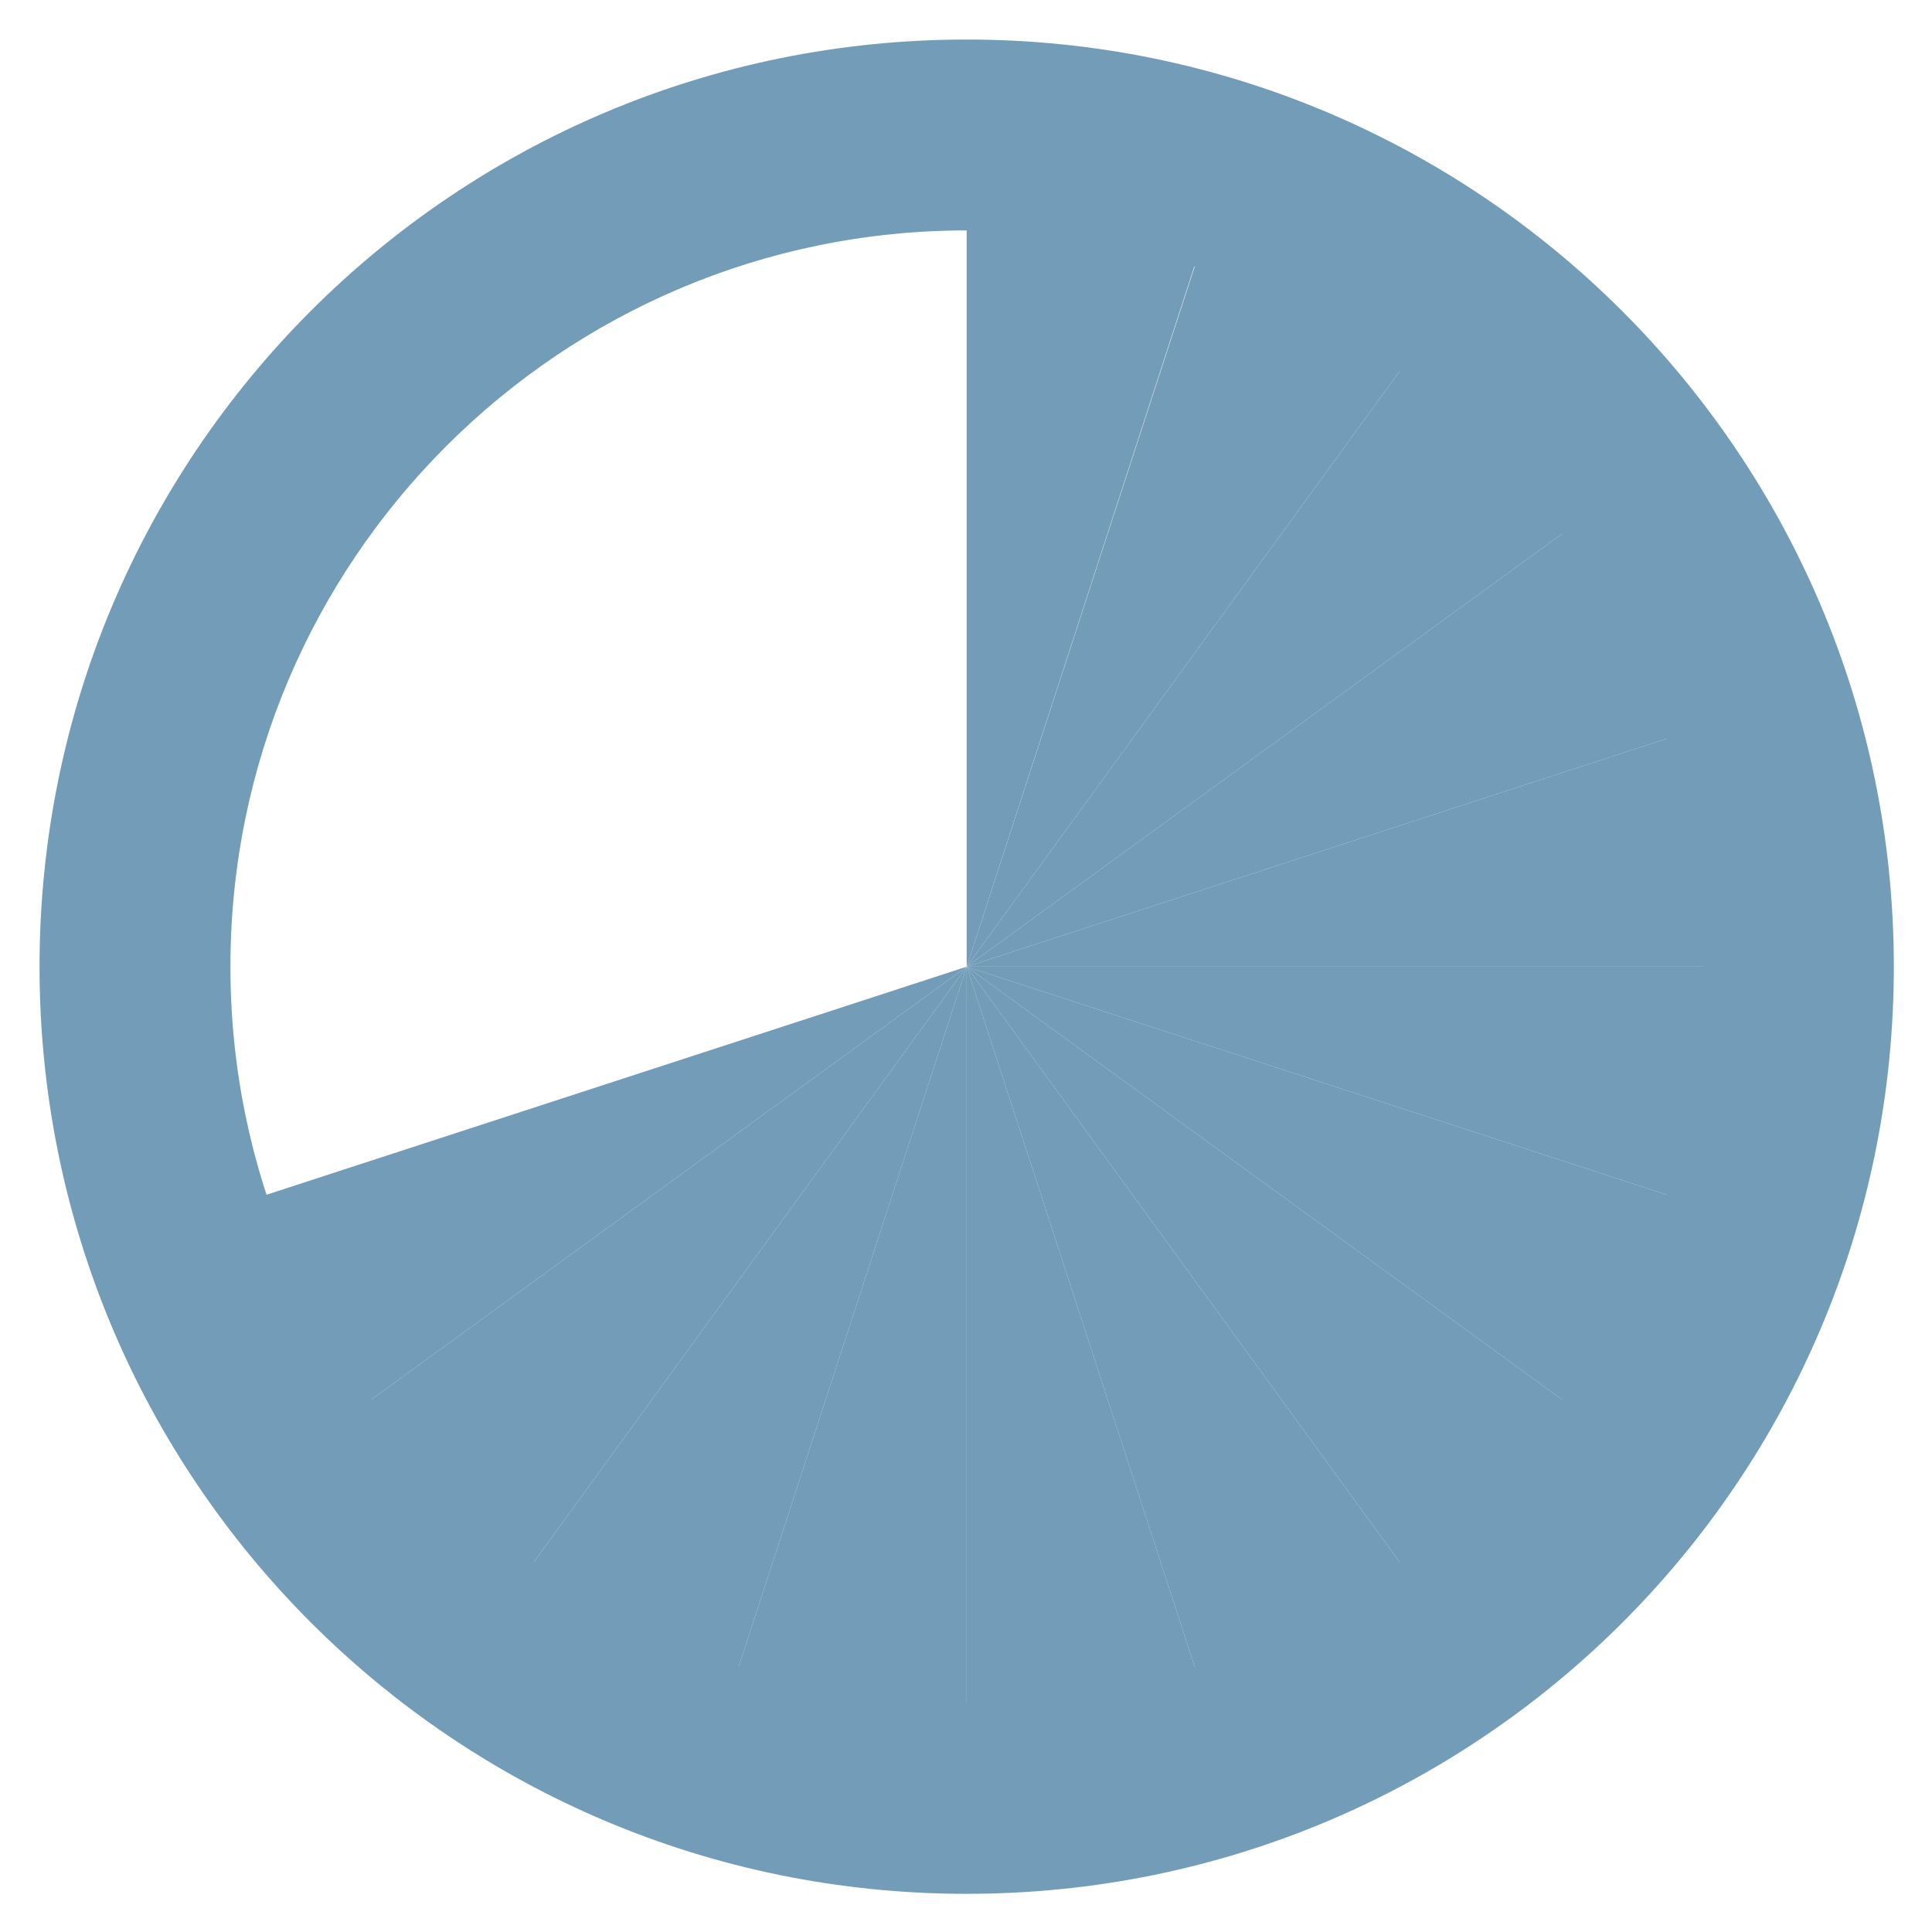
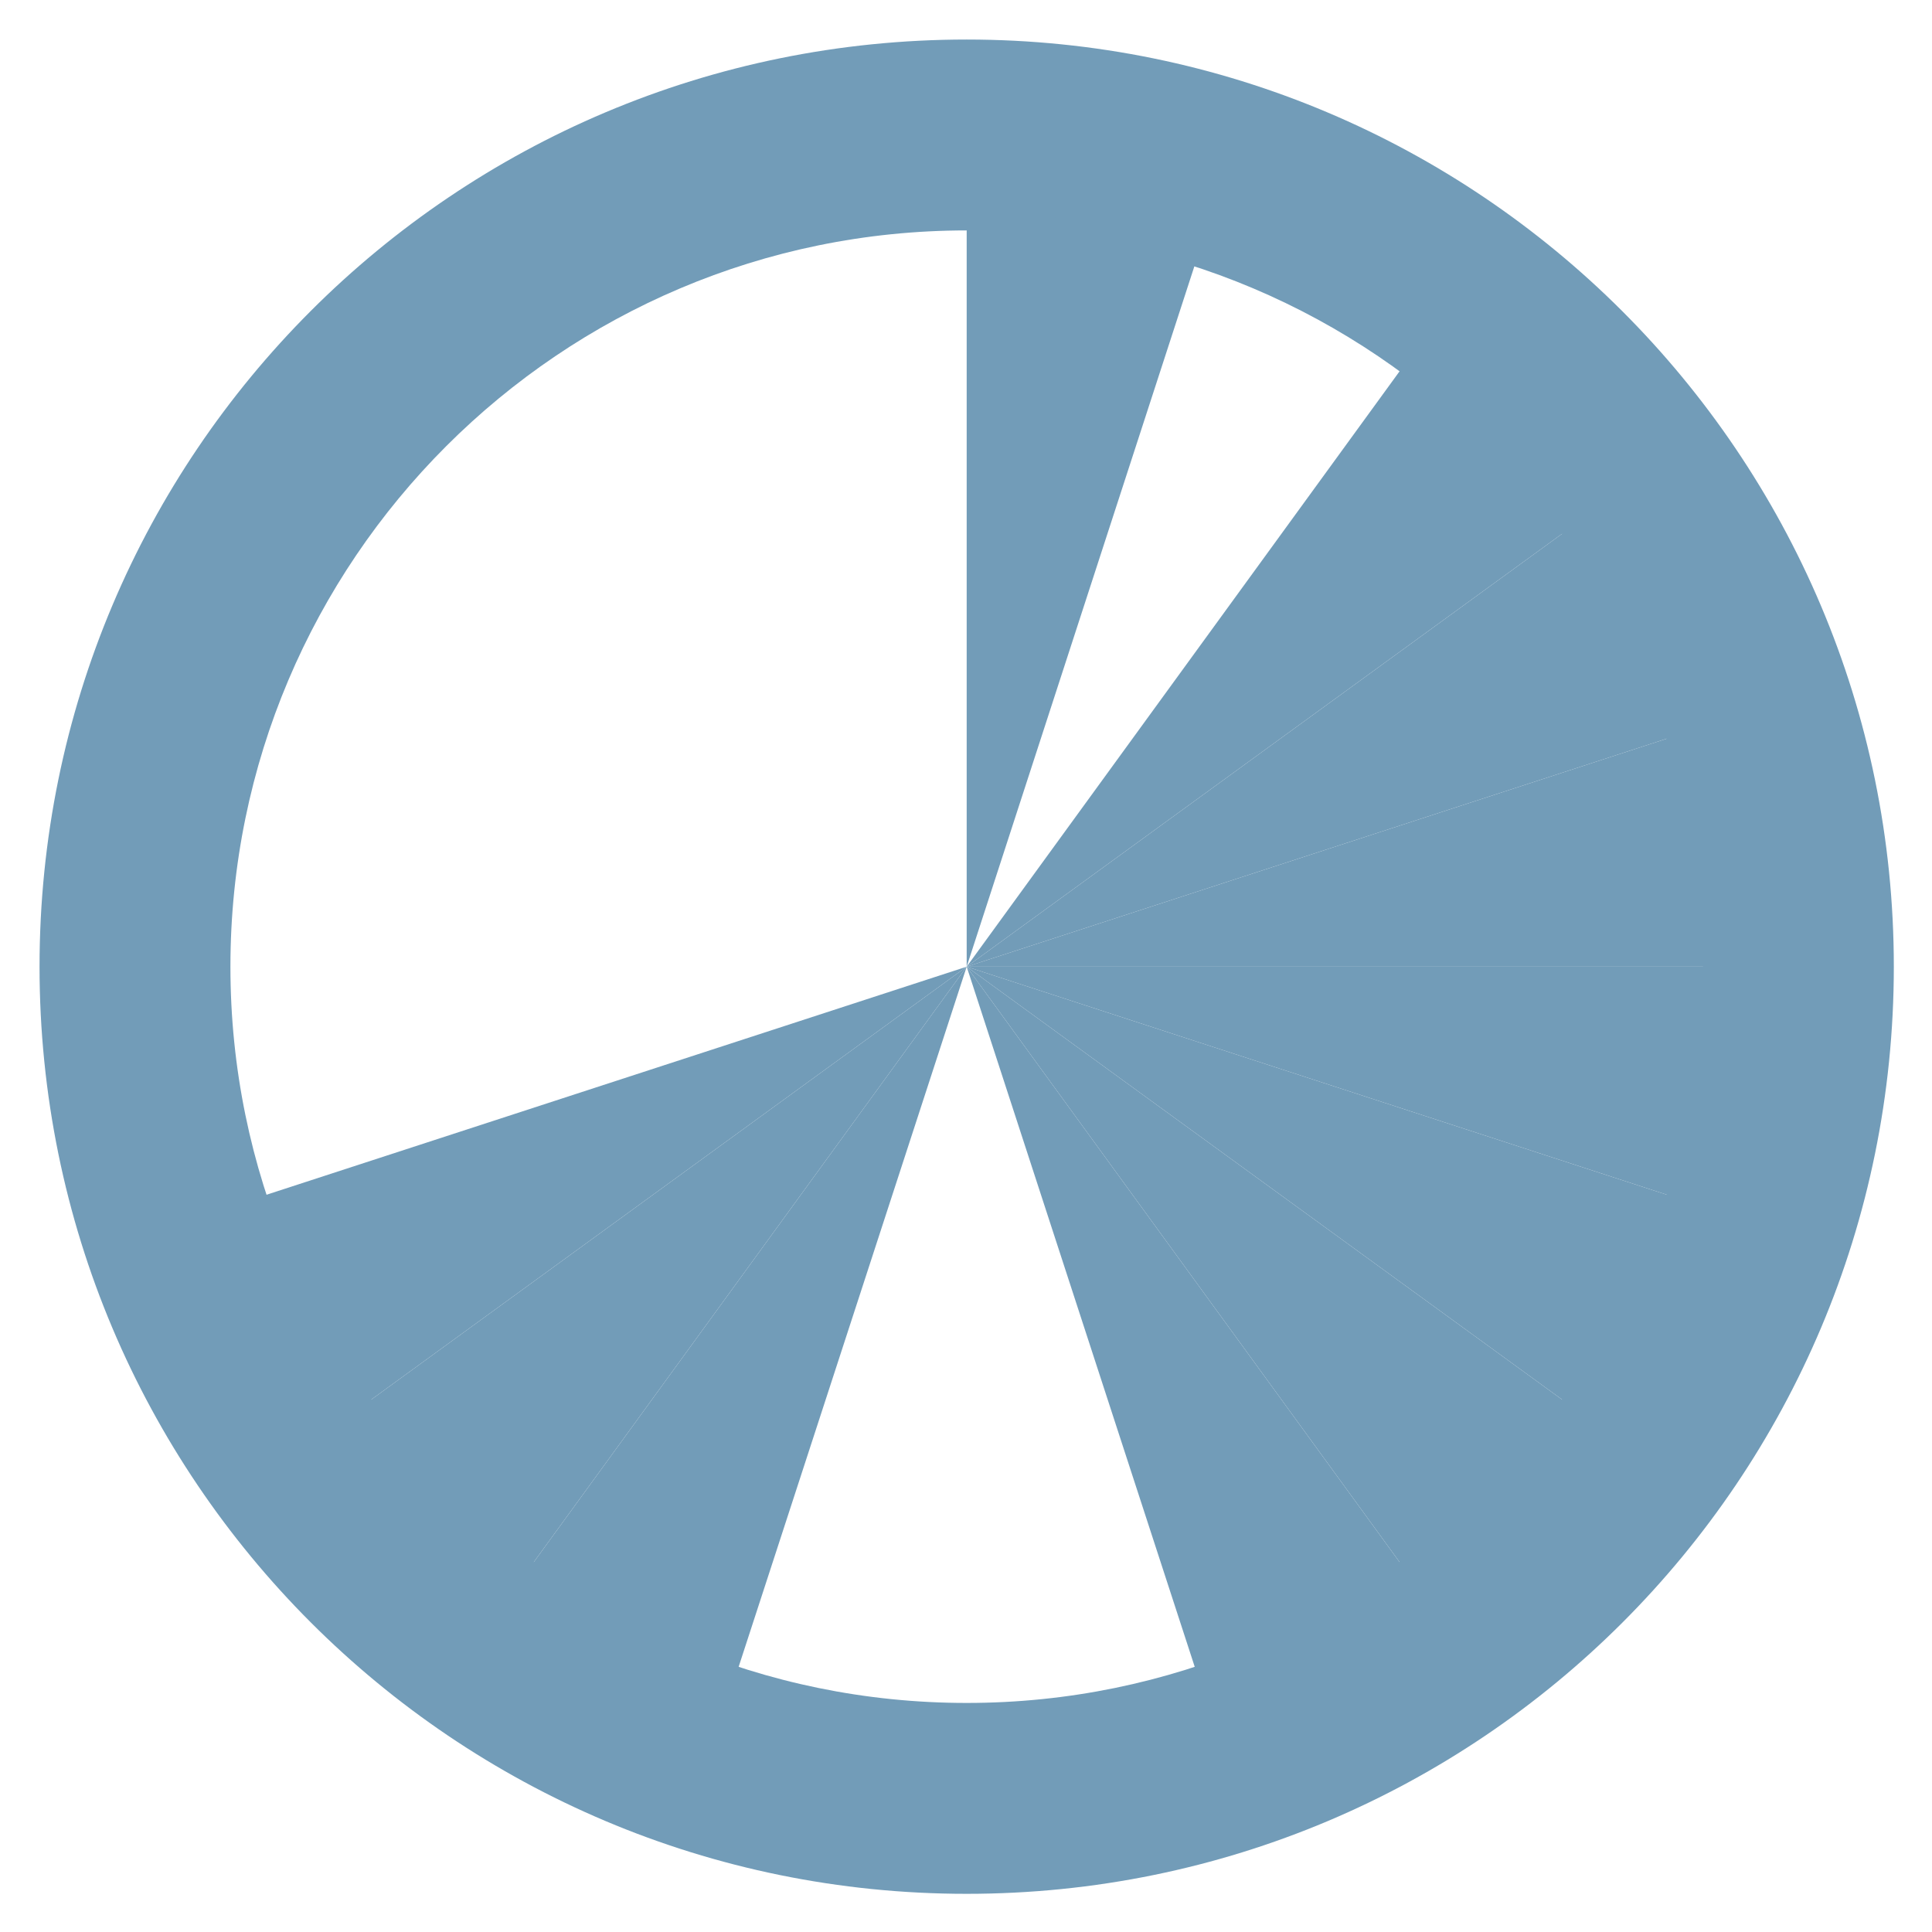
<svg xmlns="http://www.w3.org/2000/svg" version="1.1" id="Ebene_1" x="0px" y="0px" viewBox="0 0 141.7 141.7" style="enable-background:new 0 0 141.7 141.7;">
  <style type="text/css">
	.st0{fill:#729CB8;}
	.st1{fill:none;}
</style>
  <g>
    <g>
      <path class="st0" d="M70.9,16.9c29.8,0,54,24.2,54,54s-24.2,54-54,54s-54-24.2-54-54S41.1,16.9,70.9,16.9 M70.9,2.9&#10;   c-37.6,0-68,30.4-68,68s30.4,68,68,68s68-30.4,68-68S108.4,2.9,70.9,2.9L70.9,2.9z" />
    </g>
    <g>
      <g>
        <path class="st0" d="M70.9,70.9l52.5-17.1c1.9,5.8,2.7,11,2.7,17.1H70.9z" />
        <path class="st0" d="M70.9,70.9l44.7-32.5c3.6,4.9,6,9.6,7.8,15.4L70.9,70.9z" />
        <path class="st0" d="M70.9,70.9l32.5-44.7c4.9,3.6,8.6,7.3,12.2,12.2L70.9,70.9z" />
-         <path class="st0" d="M70.9,70.9L88,18.4c5.8,1.9,10.5,4.3,15.4,7.8L70.9,70.9z" />
        <path class="st0" d="M70.9,70.9V15.6c6.1,0,11.3,0.8,17.1,2.7L70.9,70.9z" />
      </g>
      <g>
        <path class="st1" d="M70.9,70.9L18.3,53.8c-1.9,5.8-2.7,11-2.7,17.1H70.9z" />
        <path class="st1" d="M70.9,70.9L26.2,38.4c-3.6,4.9-6,9.6-7.8,15.4L70.9,70.9z" />
        <path class="st1" d="M70.9,70.9L38.4,26.2c-4.9,3.6-8.6,7.3-12.2,12.2L70.9,70.9z" />
-         <path class="st1" d="M70.9,70.9L53.8,18.3c-5.8,1.9-10.5,4.3-15.4,7.8L70.9,70.9z" />
        <path class="st1" d="M70.9,70.9V15.6c-6.1,0-11.3,0.8-17.1,2.7L70.9,70.9z" />
      </g>
      <g>
        <path class="st0" d="M70.9,70.9L123.4,88c1.9-5.8,2.7-11,2.7-17.1H70.9z" />
        <path class="st0" d="M70.9,70.9l44.7,32.5c3.6-4.9,6-9.6,7.8-15.4L70.9,70.9z" />
        <path class="st0" d="M70.9,70.9l32.5,44.7c4.9-3.6,8.6-7.3,12.2-12.2L70.9,70.9z" />
        <path class="st0" d="M70.9,70.9L88,123.4c5.8-1.9,10.5-4.3,15.4-7.8L70.9,70.9z" />
-         <path class="st0" d="M70.9,70.9v55.2c6.1,0,11.3-0.8,17.1-2.7L70.9,70.9z" />
      </g>
      <g>
        <path class="st1" d="M70.9,70.9l-52.6,17c-1.9-5.8-2.7-11-2.7-17.1L70.9,70.9L70.9,70.9z" />
        <path class="st0" d="M70.9,70.9l-44.7,32.5c-3.6-4.9-6-9.6-7.8-15.4L70.9,70.9z" />
        <path class="st0" d="M70.9,70.9l-32.5,44.7c-4.9-3.6-8.6-7.3-12.2-12.2L70.9,70.9z" />
        <path class="st0" d="M70.9,70.9l-17.1,52.5c-5.8-1.9-10.5-4.3-15.4-7.8L70.9,70.9z" />
-         <path class="st0" d="M70.9,70.9v55.2c-6.1,0-11.3-0.8-17.1-2.7L70.9,70.9z" />
      </g>
    </g>
  </g>
</svg>